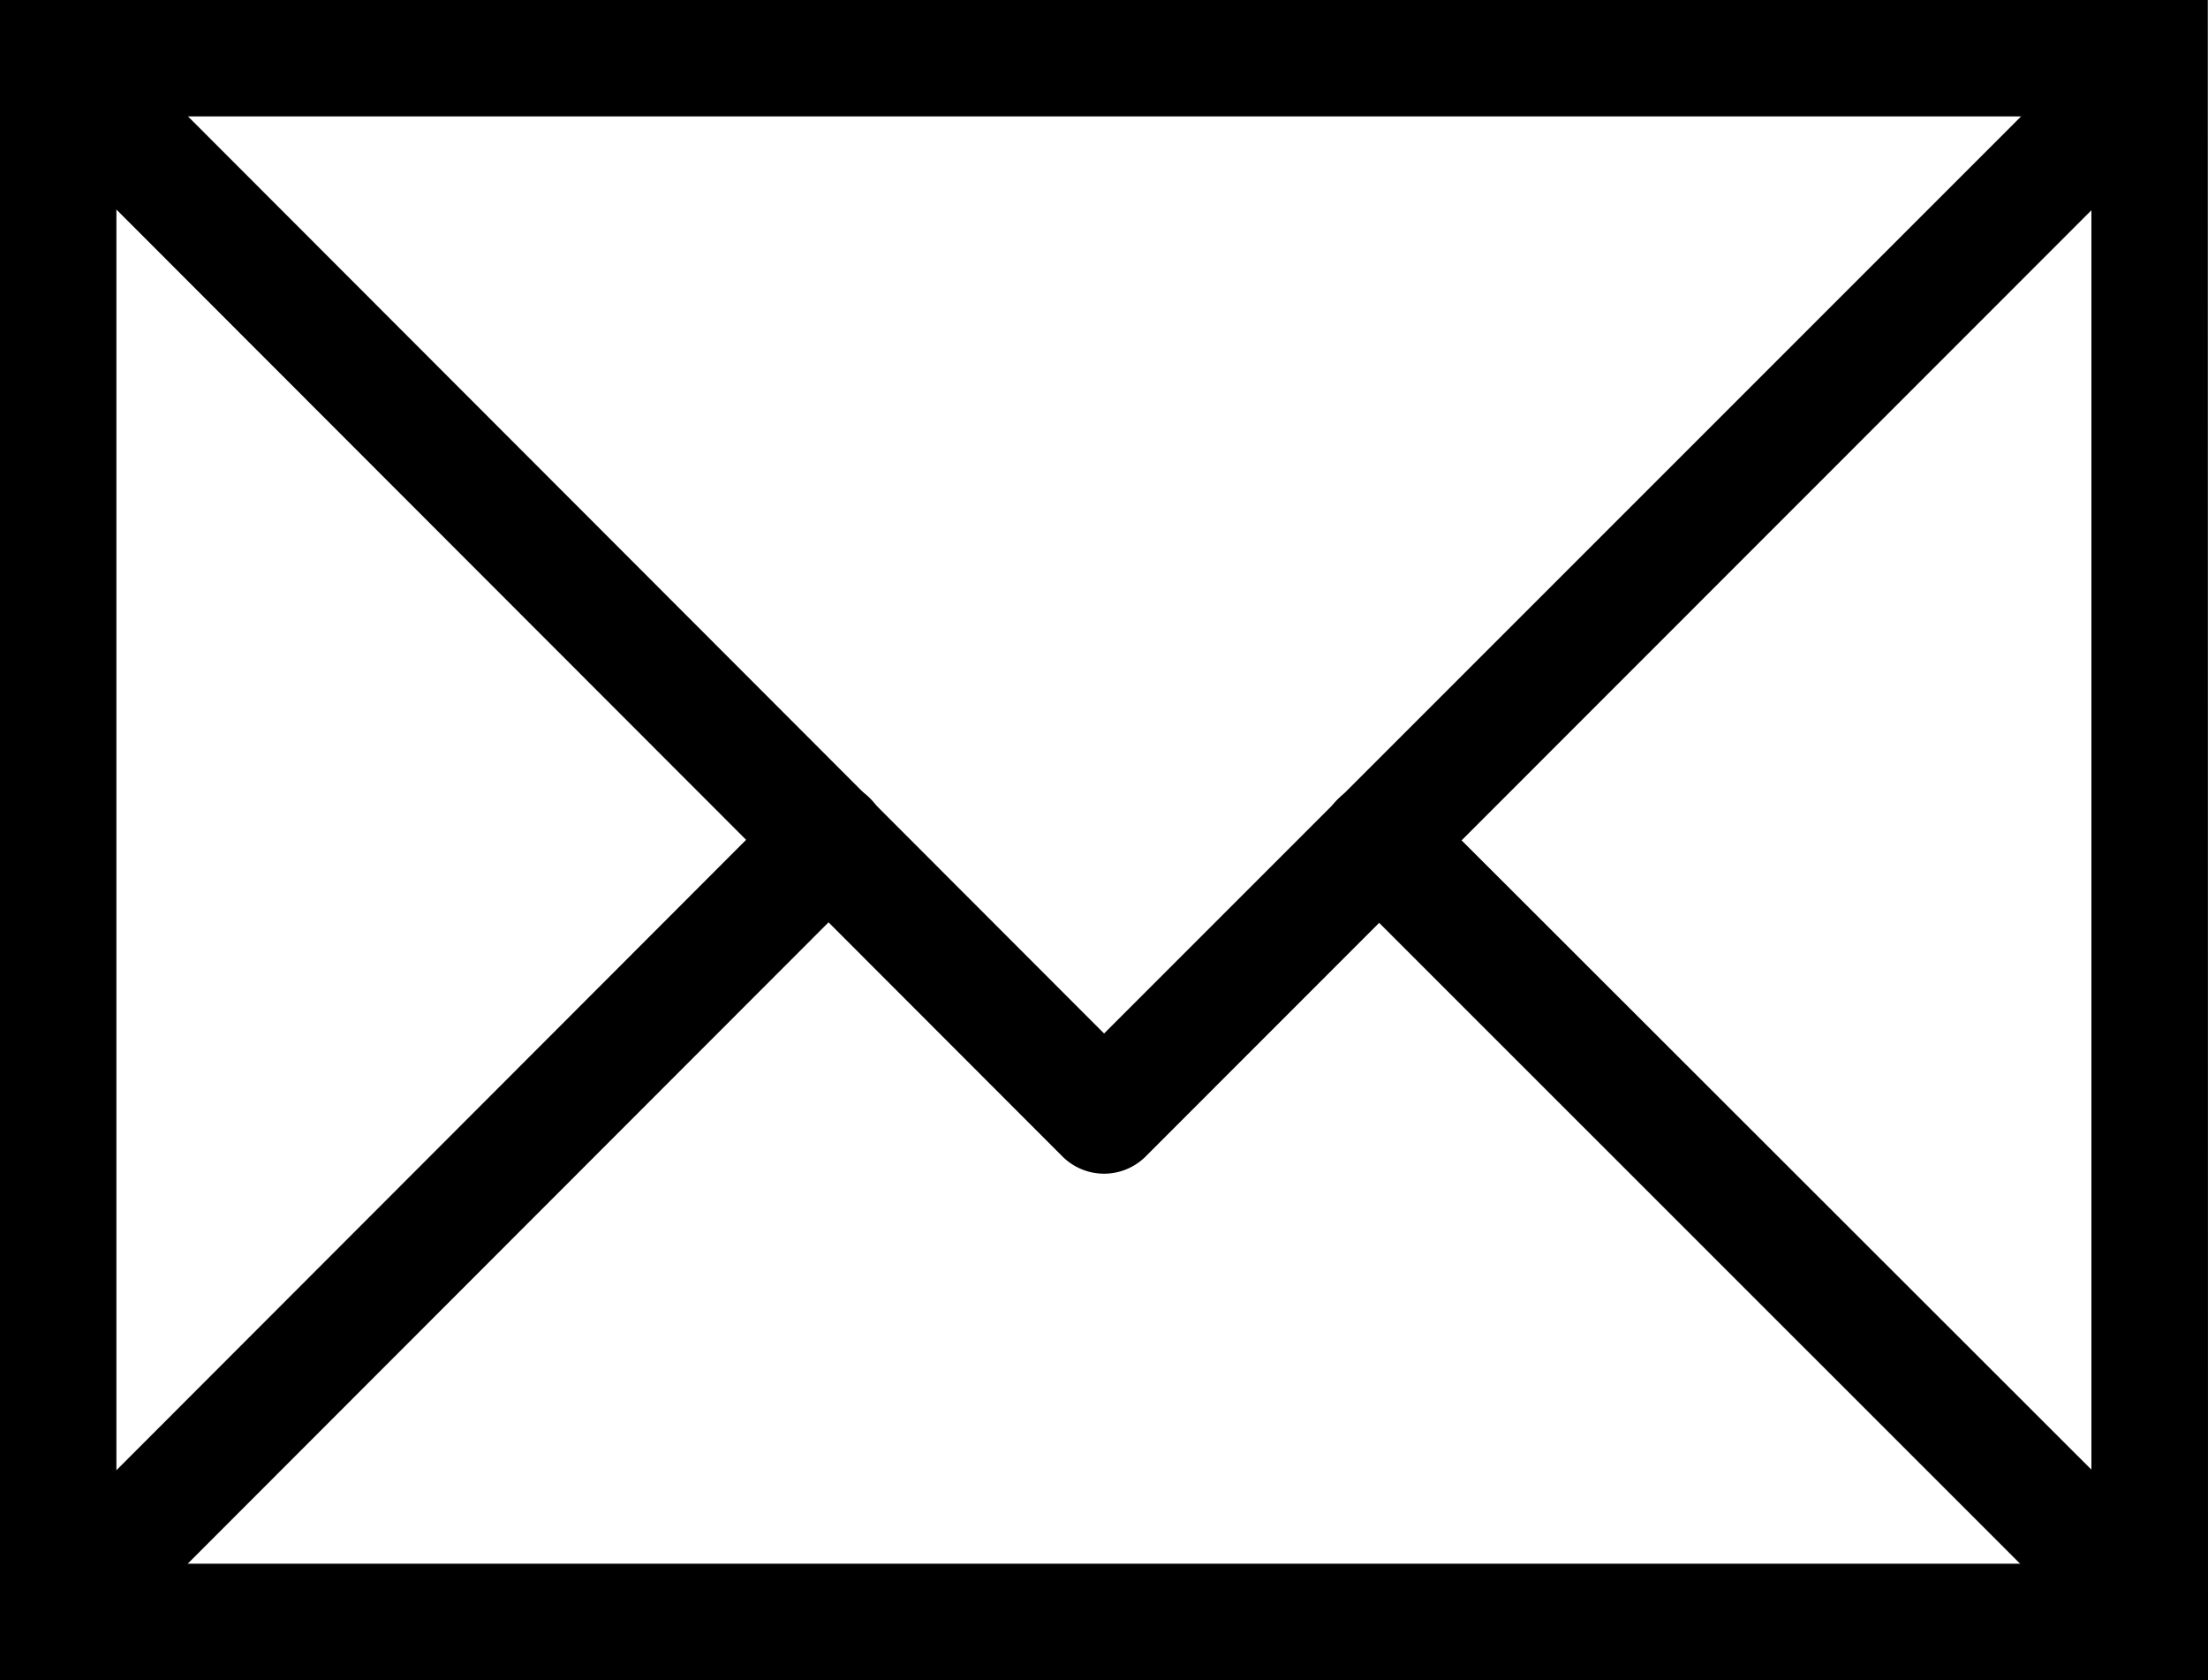
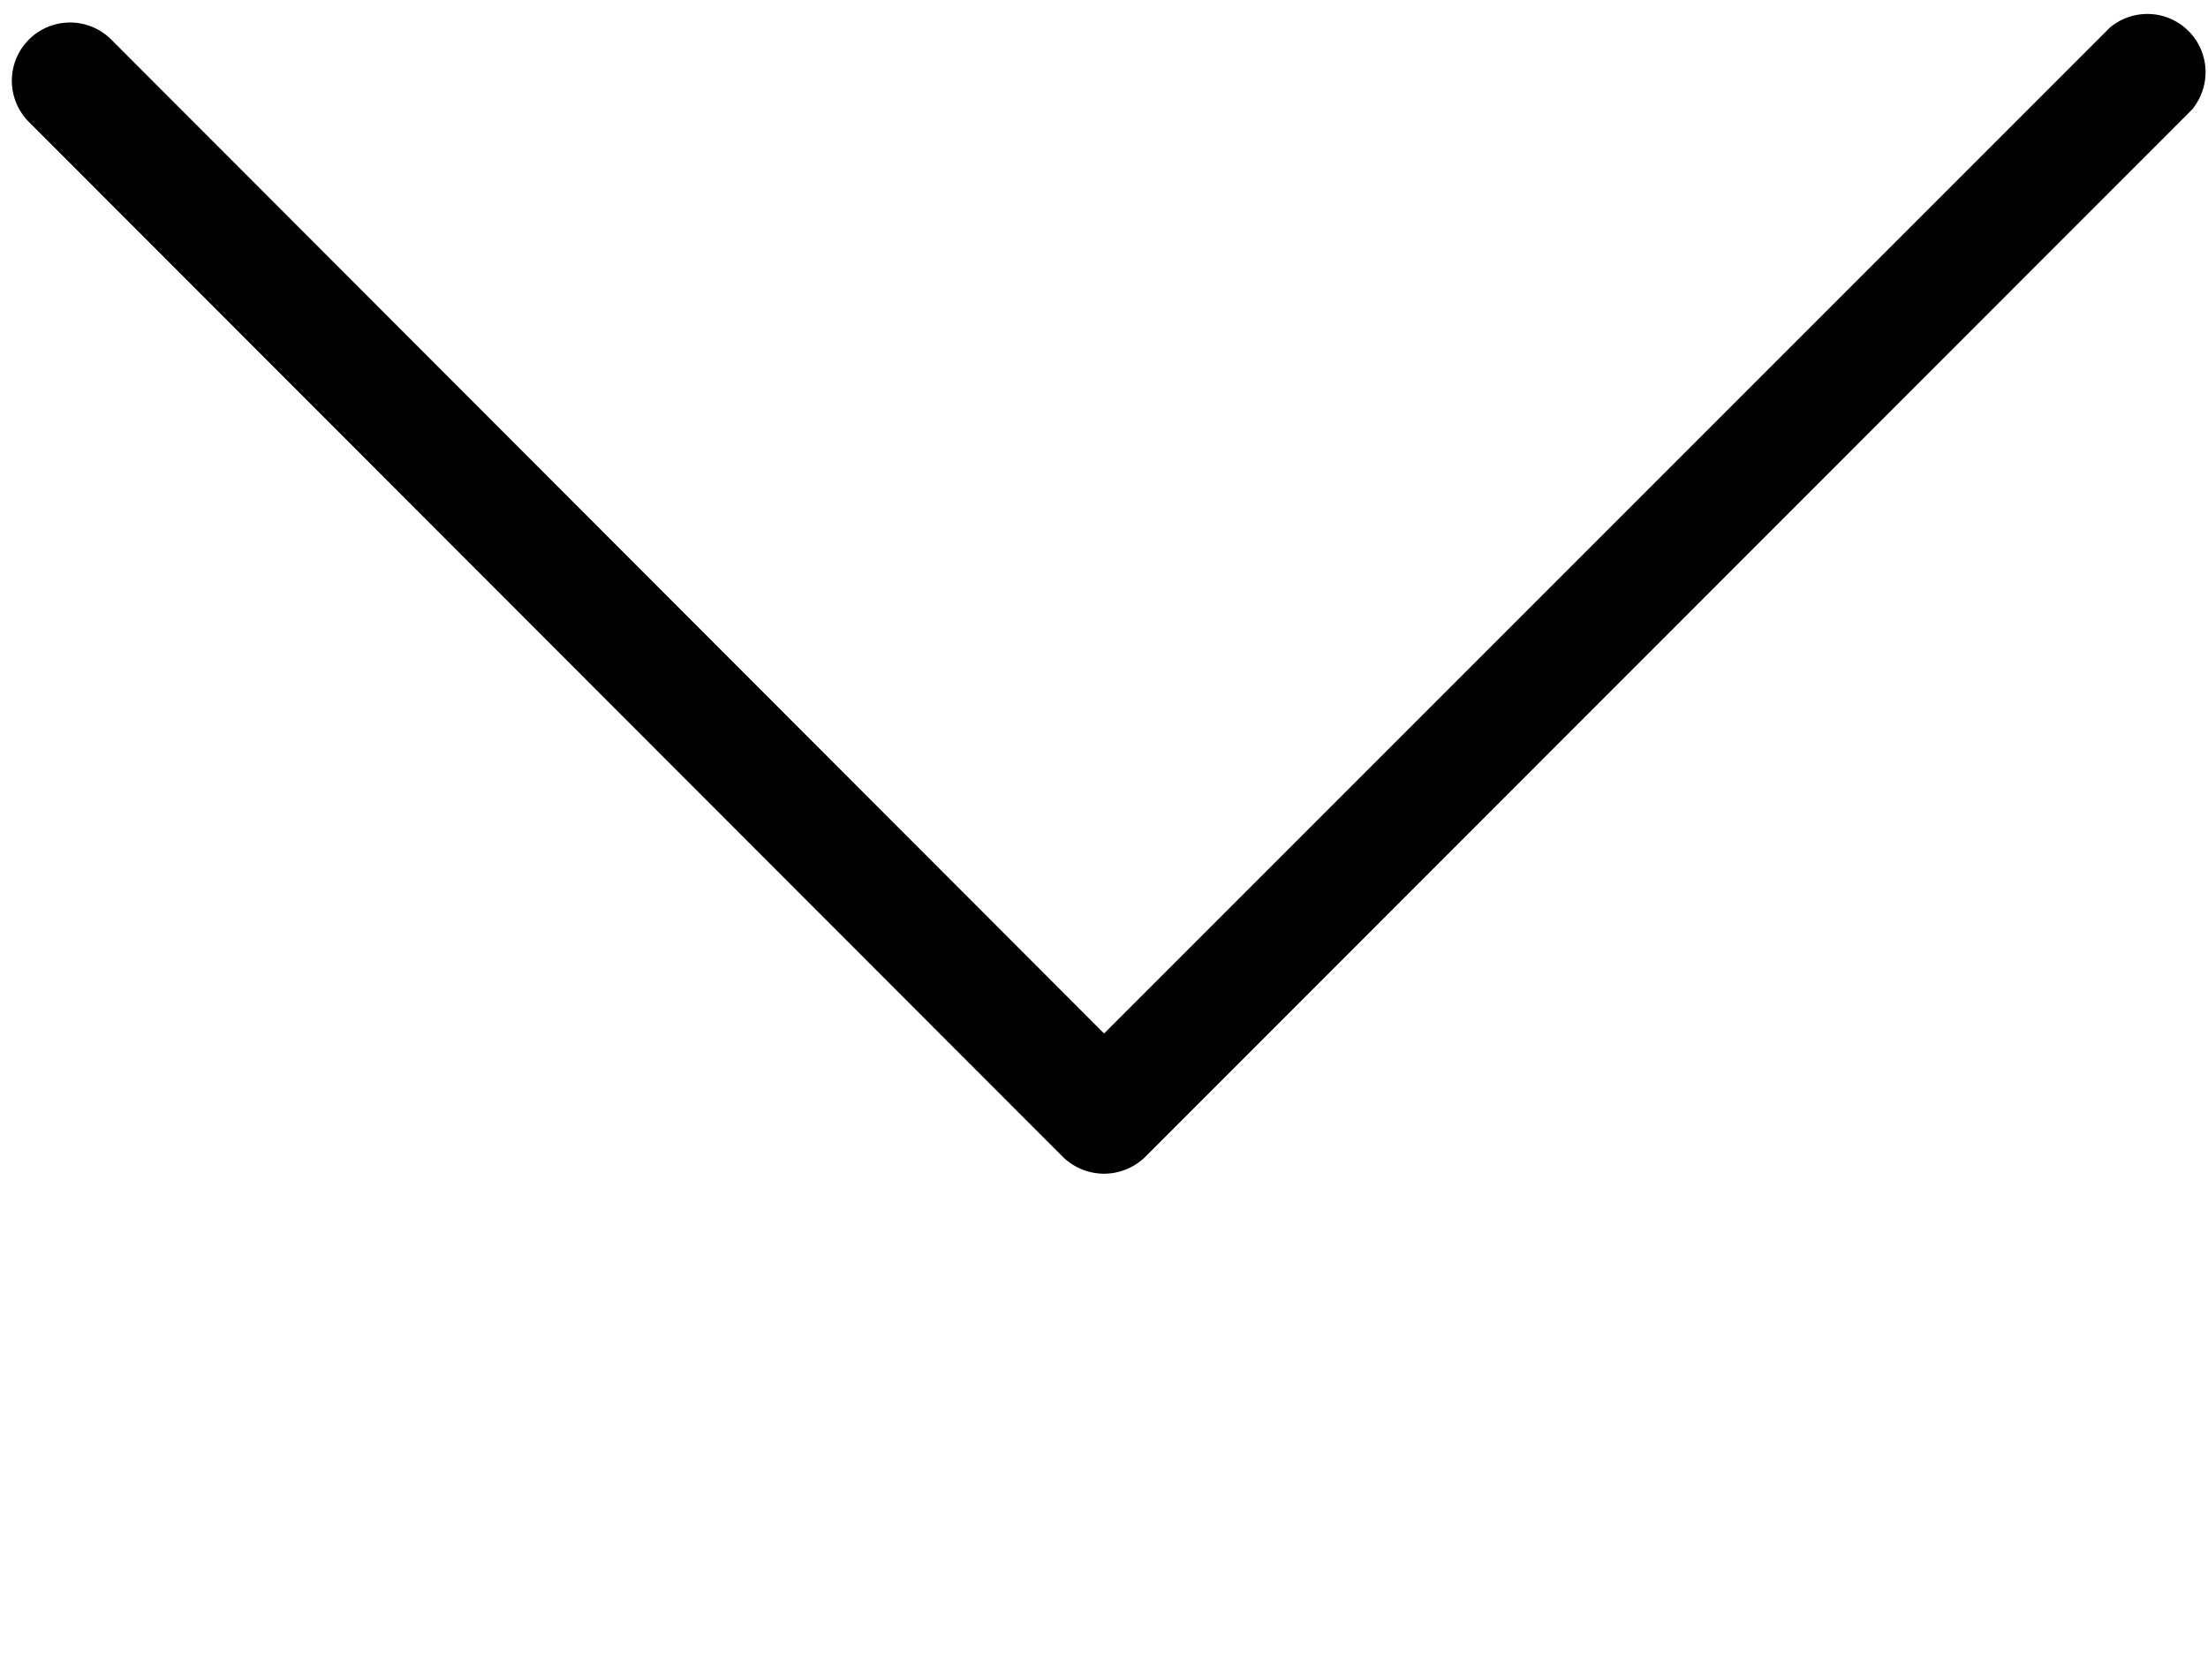
<svg xmlns="http://www.w3.org/2000/svg" width="22.763" height="17.322" viewBox="0 0 22.763 17.322">
  <defs>
    <style>.a{fill:#1d1d1b;stroke:#000;}</style>
  </defs>
  <g transform="translate(0.5 0.5)">
-     <path class="a" d="M21.561.2V16.119H.2V.2H21.561m.2-.2H0V16.322H21.763Z" />
    <path class="a" d="M11.363,11.607a.109.109,0,0,1-.073-.028L.632.912A.1.1,0,0,1,.773.769l10.589,10.6,10.7-10.7A.1.1,0,0,1,22.2.809L11.434,11.579a.109.109,0,0,1-.071.028Z" transform="translate(-0.48 -0.508)" />
-     <path class="a" d="M.713,47.883a.1.1,0,0,1-.071-.03.1.1,0,0,1,0-.143l7.819-7.827a.1.1,0,0,1,.143,0,.1.1,0,0,1,0,.143L.783,47.853A.1.1,0,0,1,.713,47.883Z" transform="translate(-0.488 -31.8)" />
-     <path class="a" d="M75.224,47.822a.1.1,0,0,1-.071-.03l-7.728-7.726a.1.1,0,0,1,0-.143.1.1,0,0,1,.143,0L75.3,47.648a.1.1,0,0,1,0,.143A.1.1,0,0,1,75.224,47.822Z" transform="translate(-53.779 -31.832)" />
  </g>
</svg>